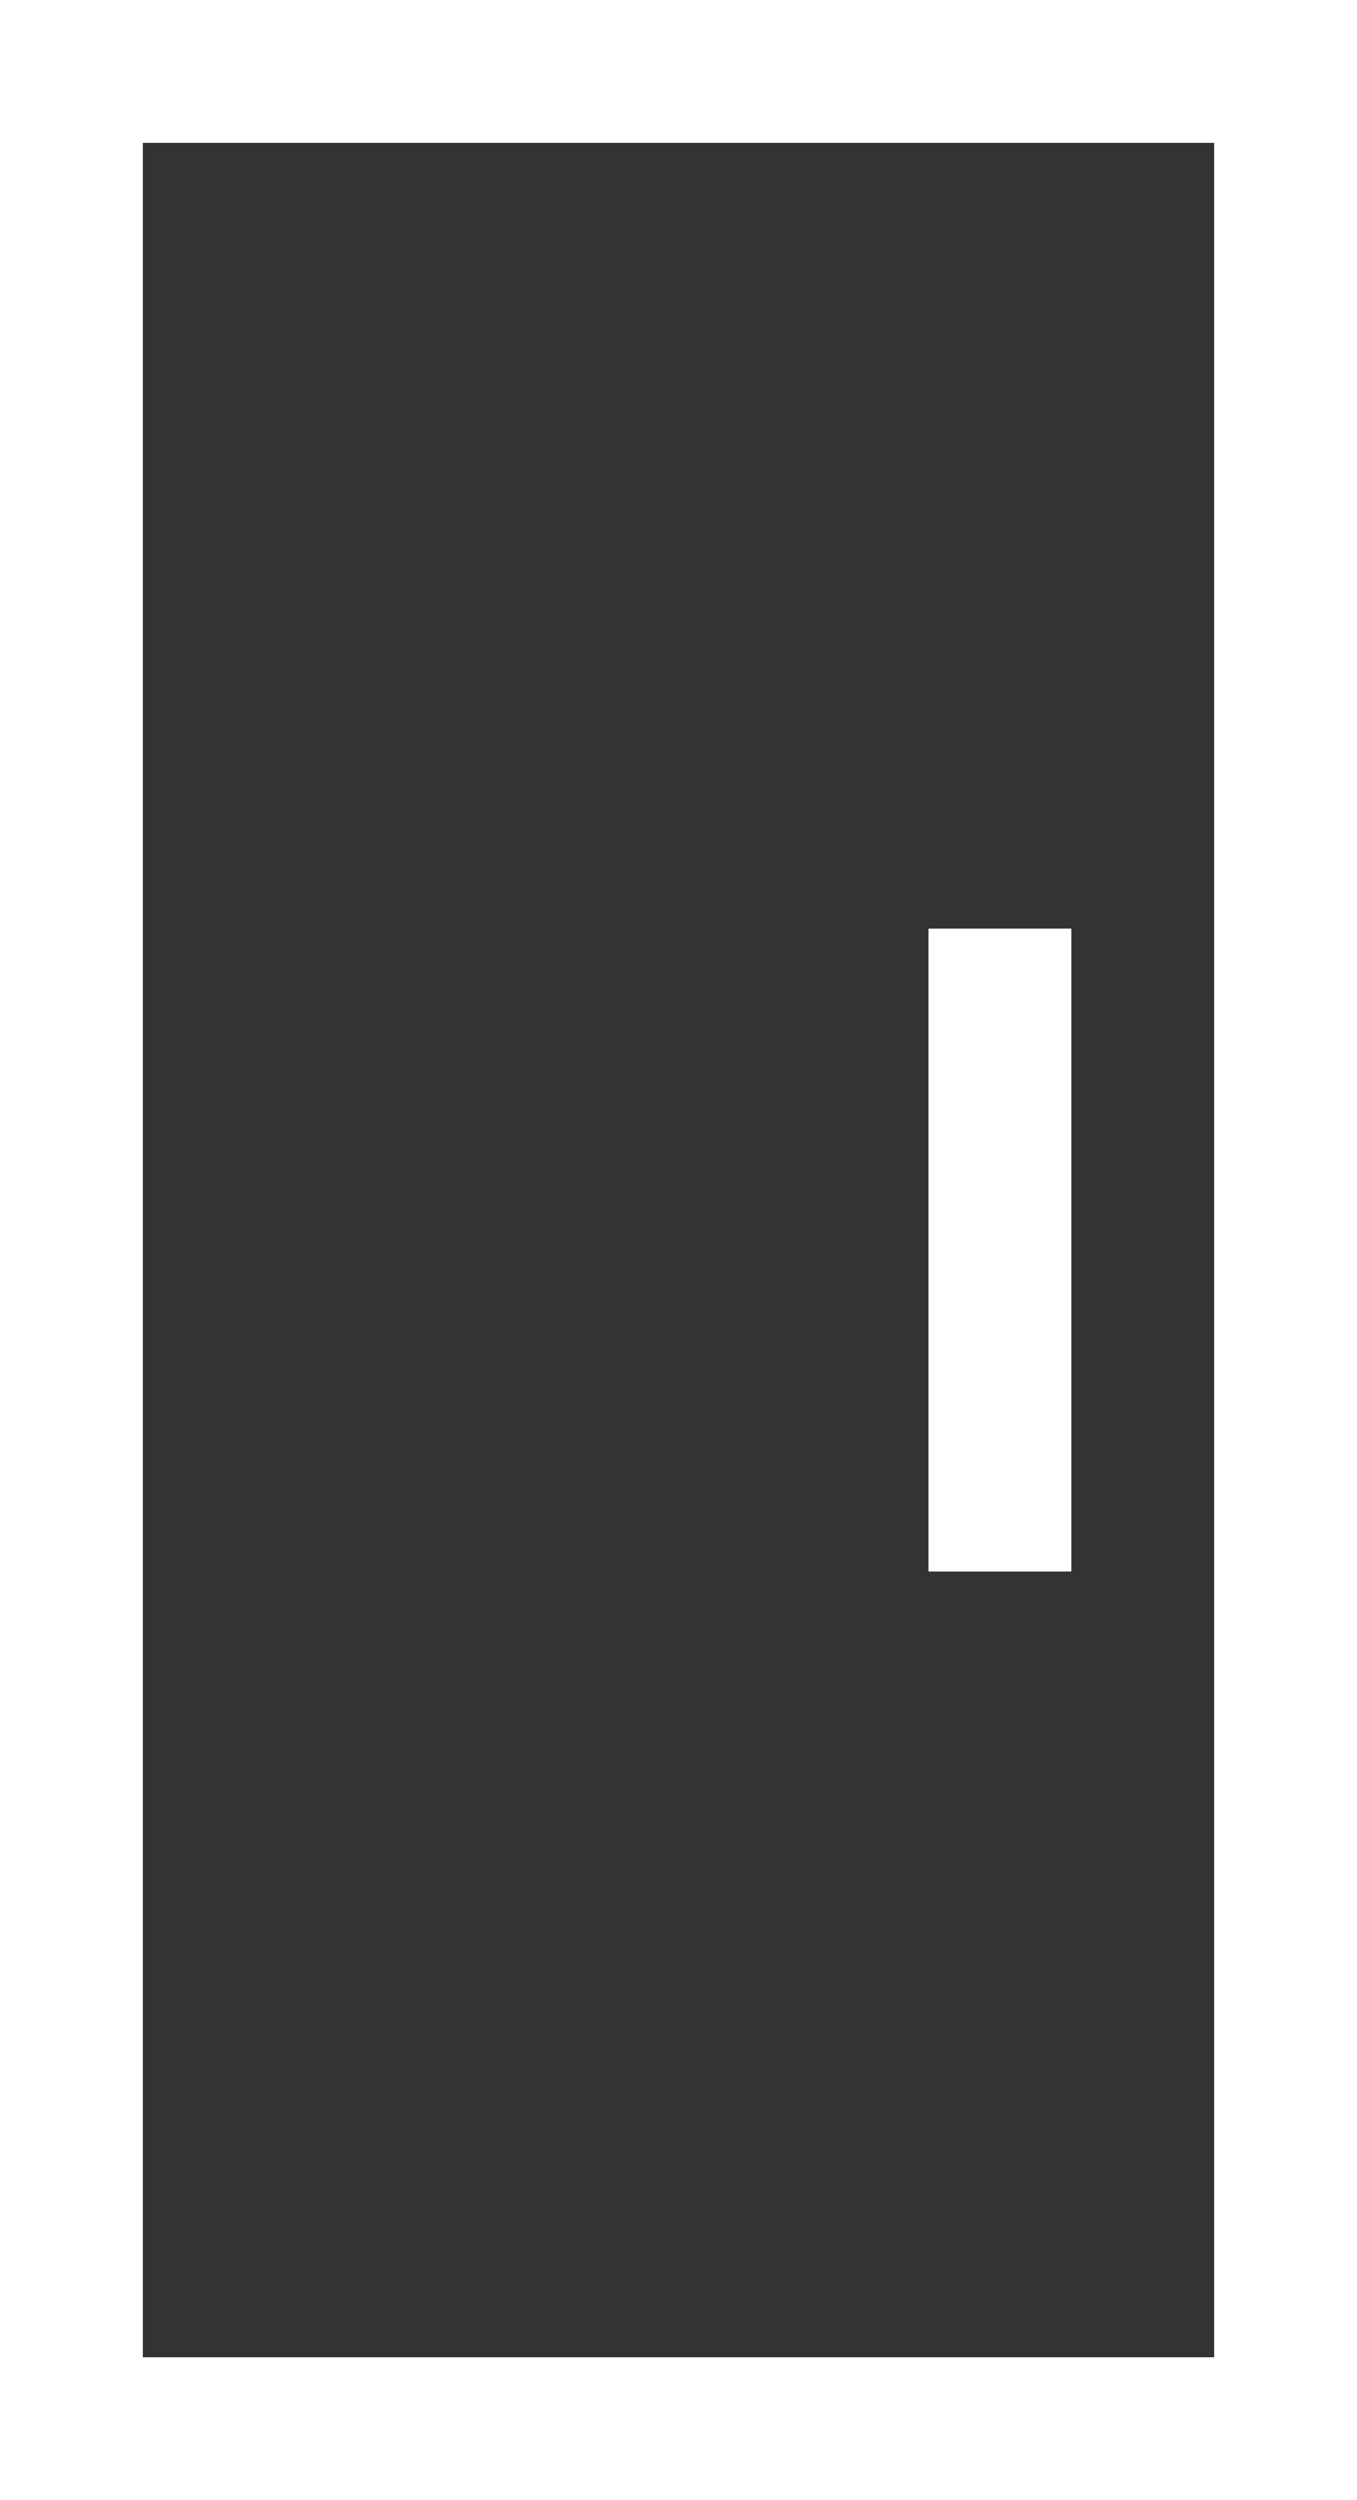
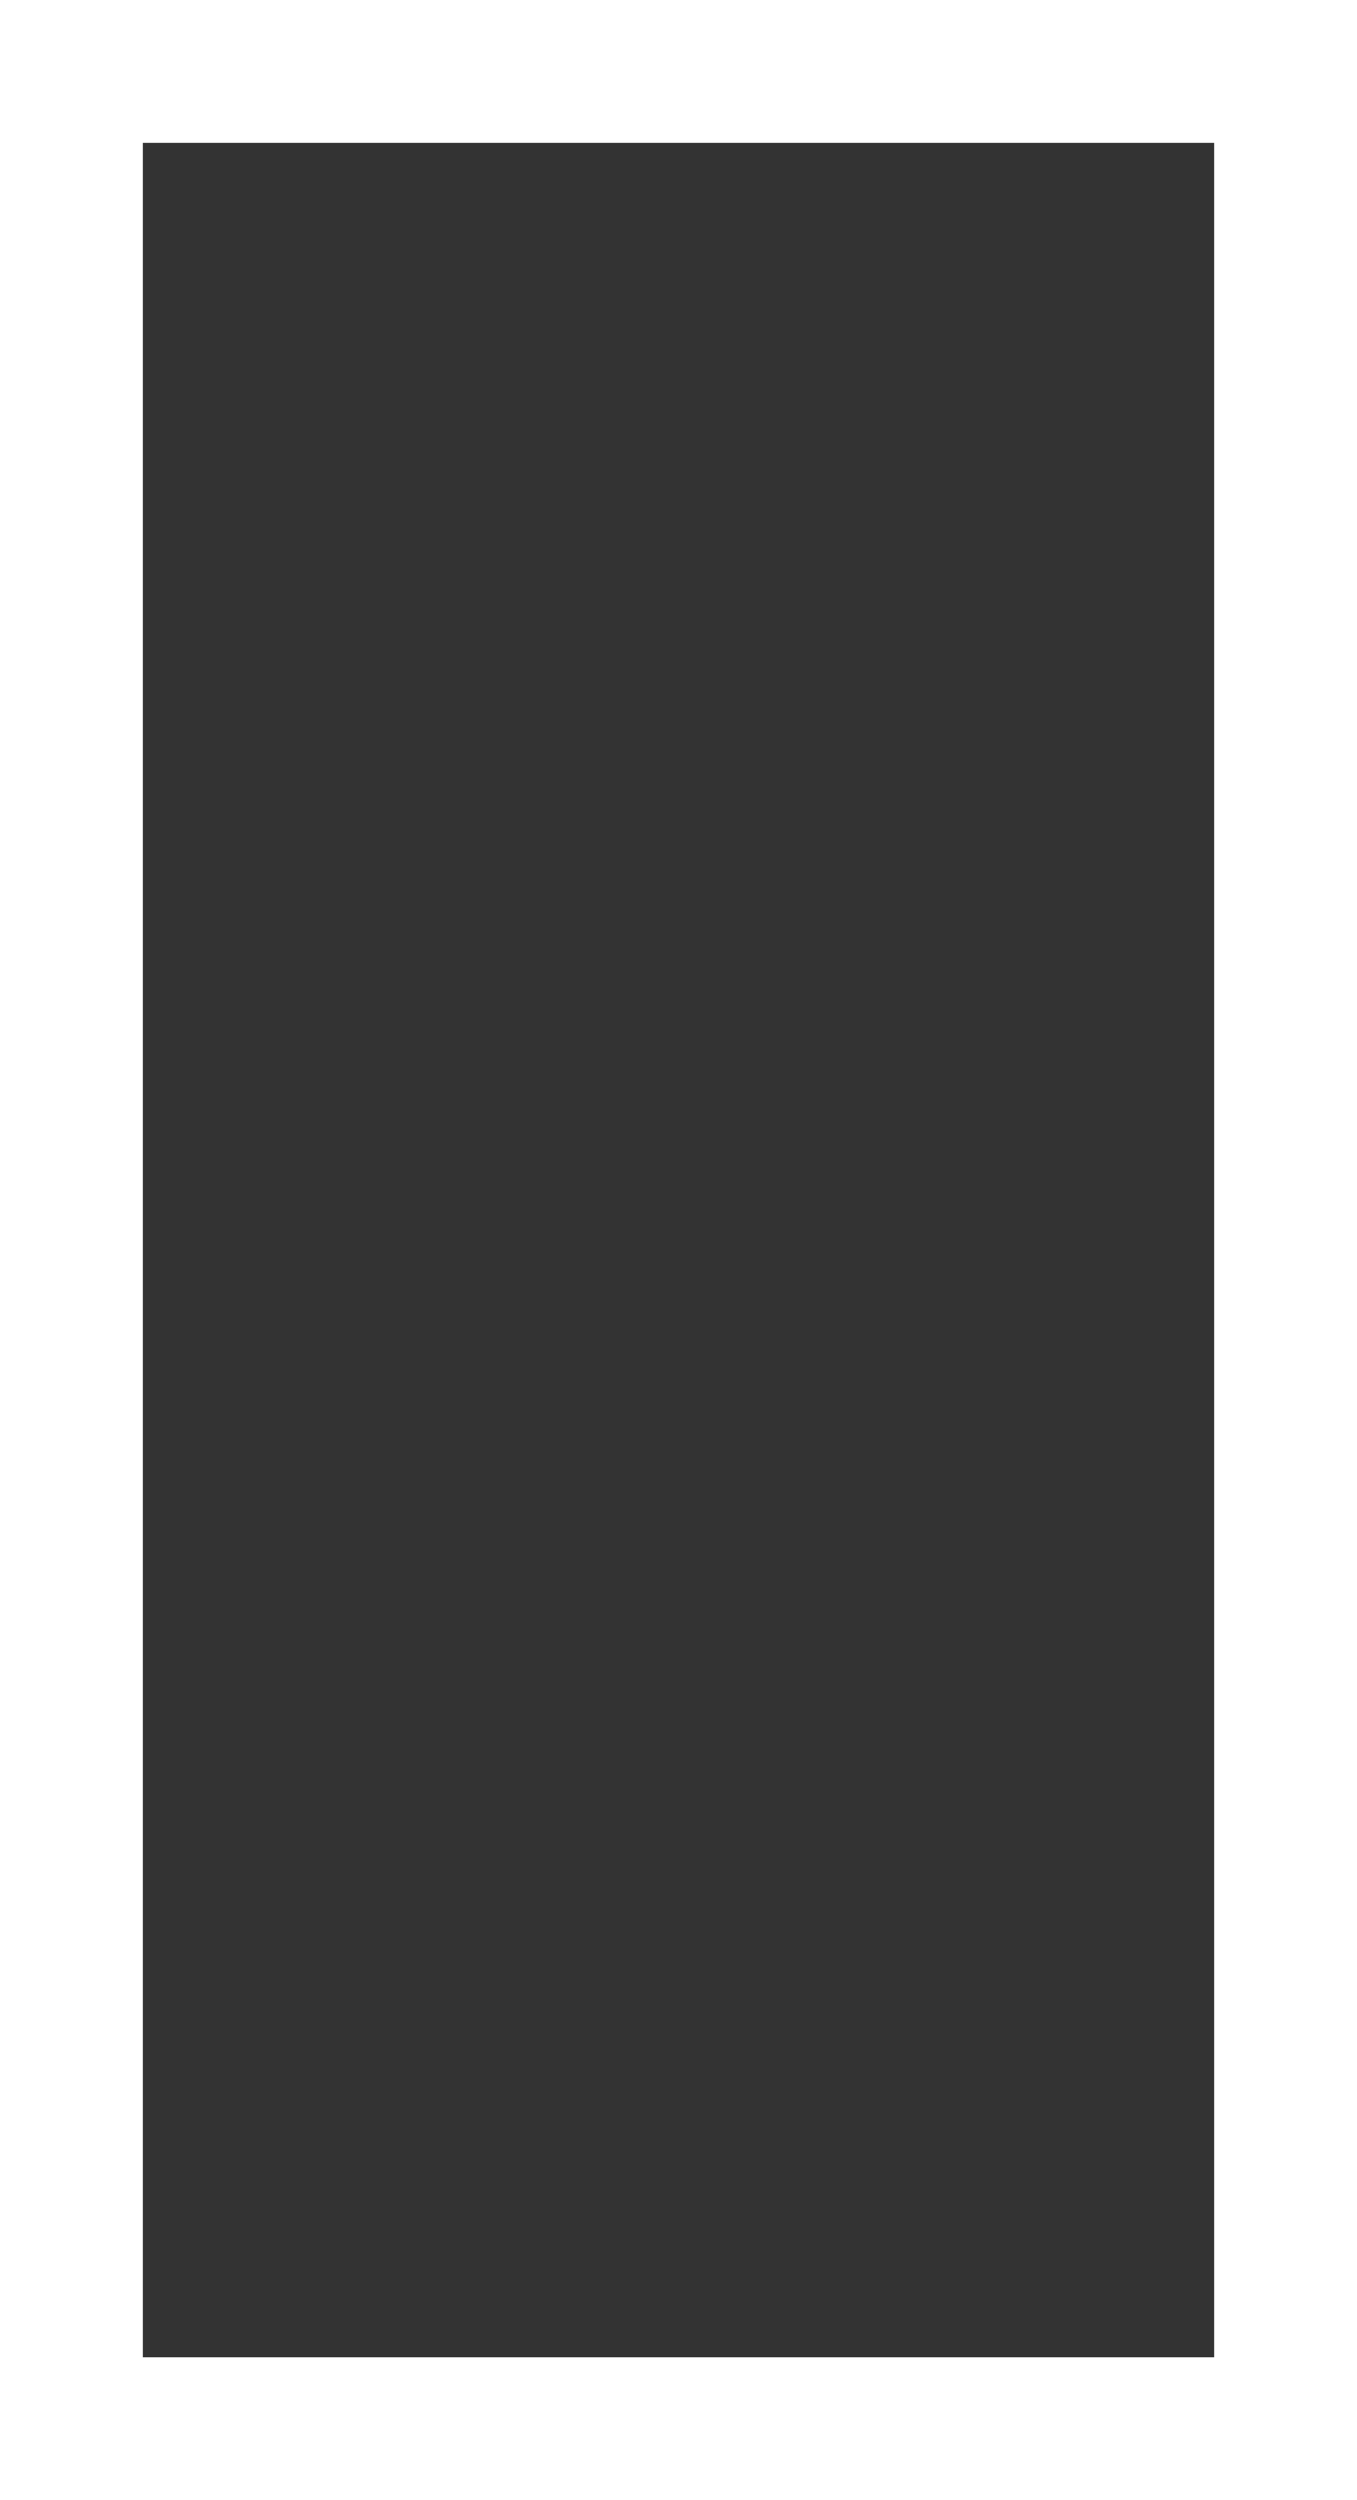
<svg xmlns="http://www.w3.org/2000/svg" width="19" height="35" viewBox="0 0 19 35" fill="none">
  <rect x="0" y="0" width="19" height="35" fill="#333333" stroke="none" />
  <rect x="1" y="1" width="17" height="33" stroke="white" stroke-width="2" />
-   <line x1="14" y1="13" x2="14" y2="22" stroke="white" stroke-width="2" />
</svg>